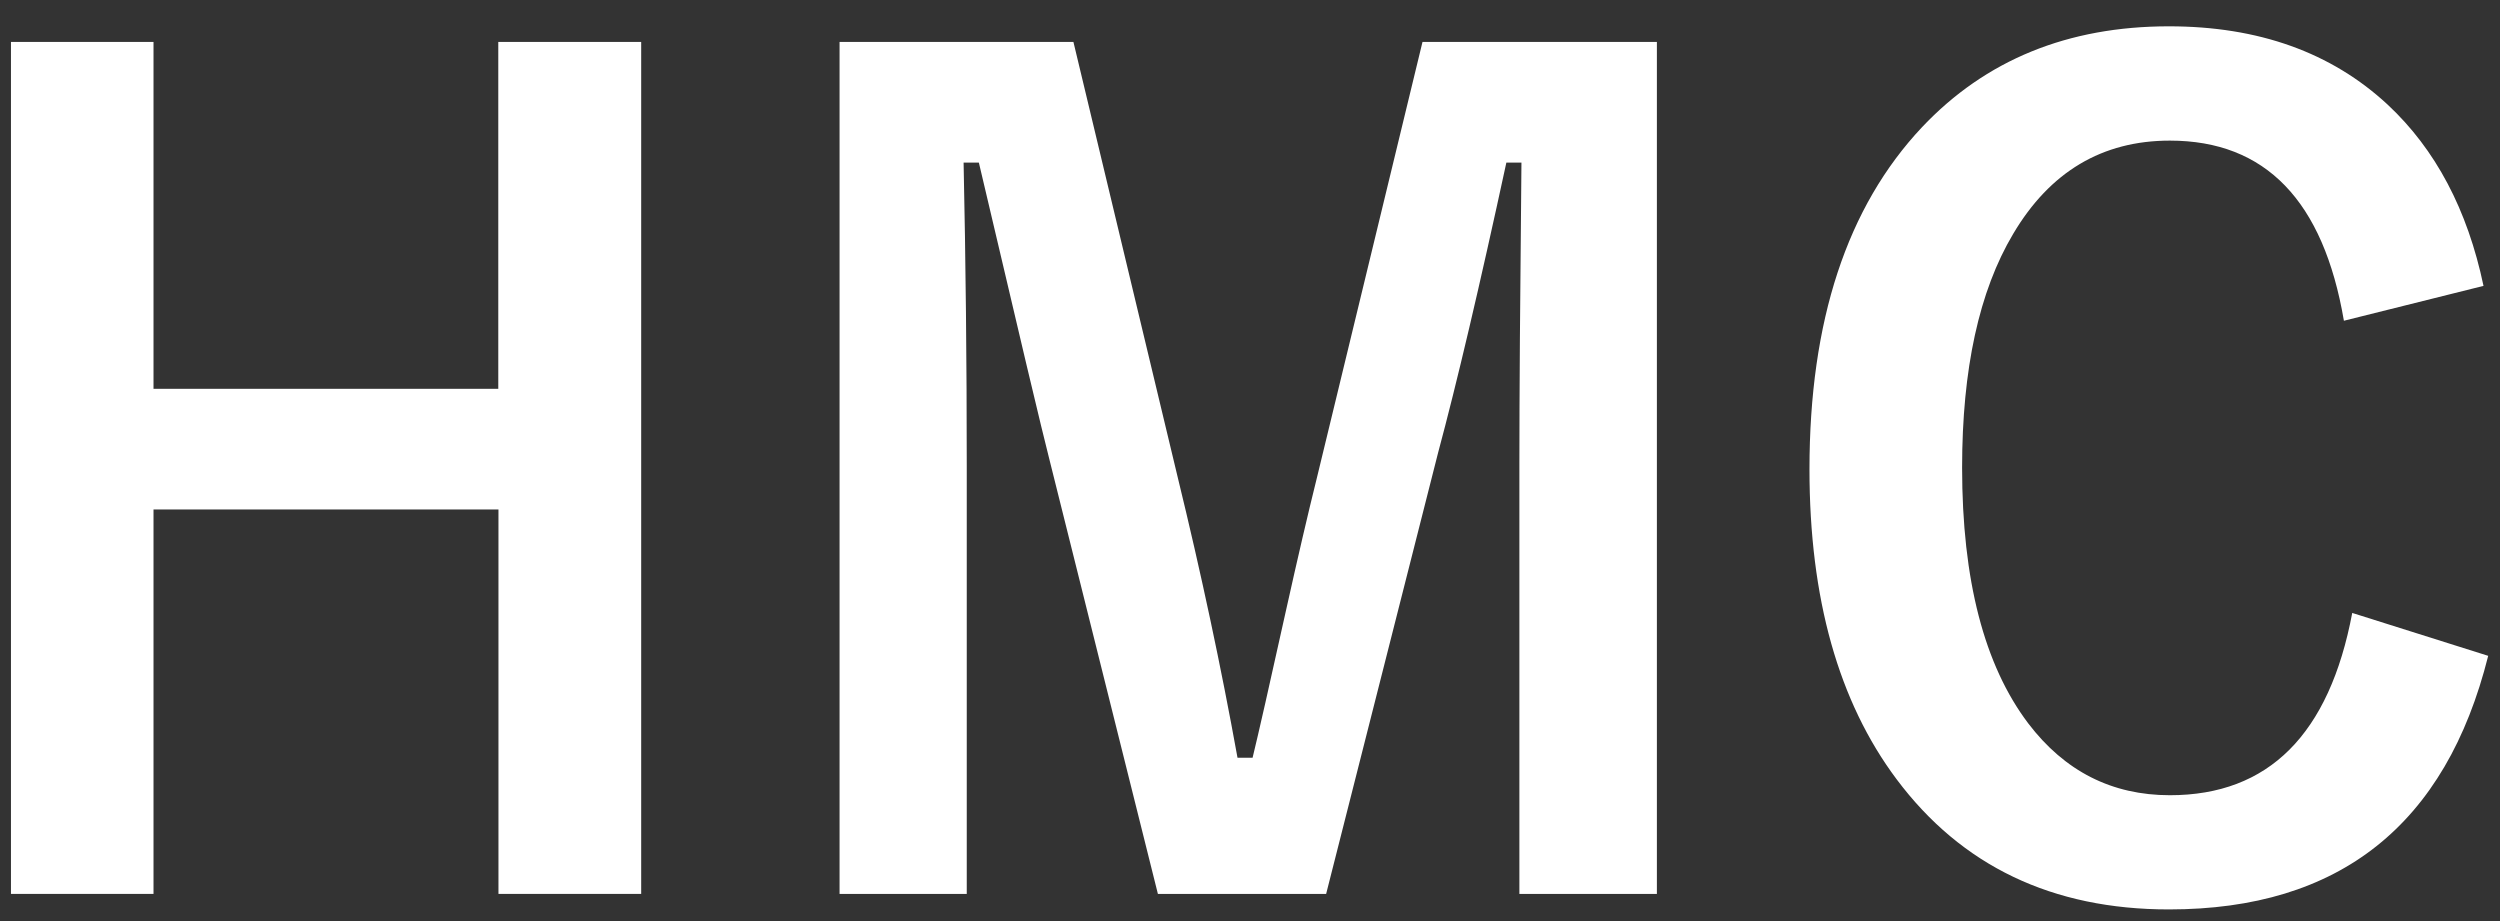
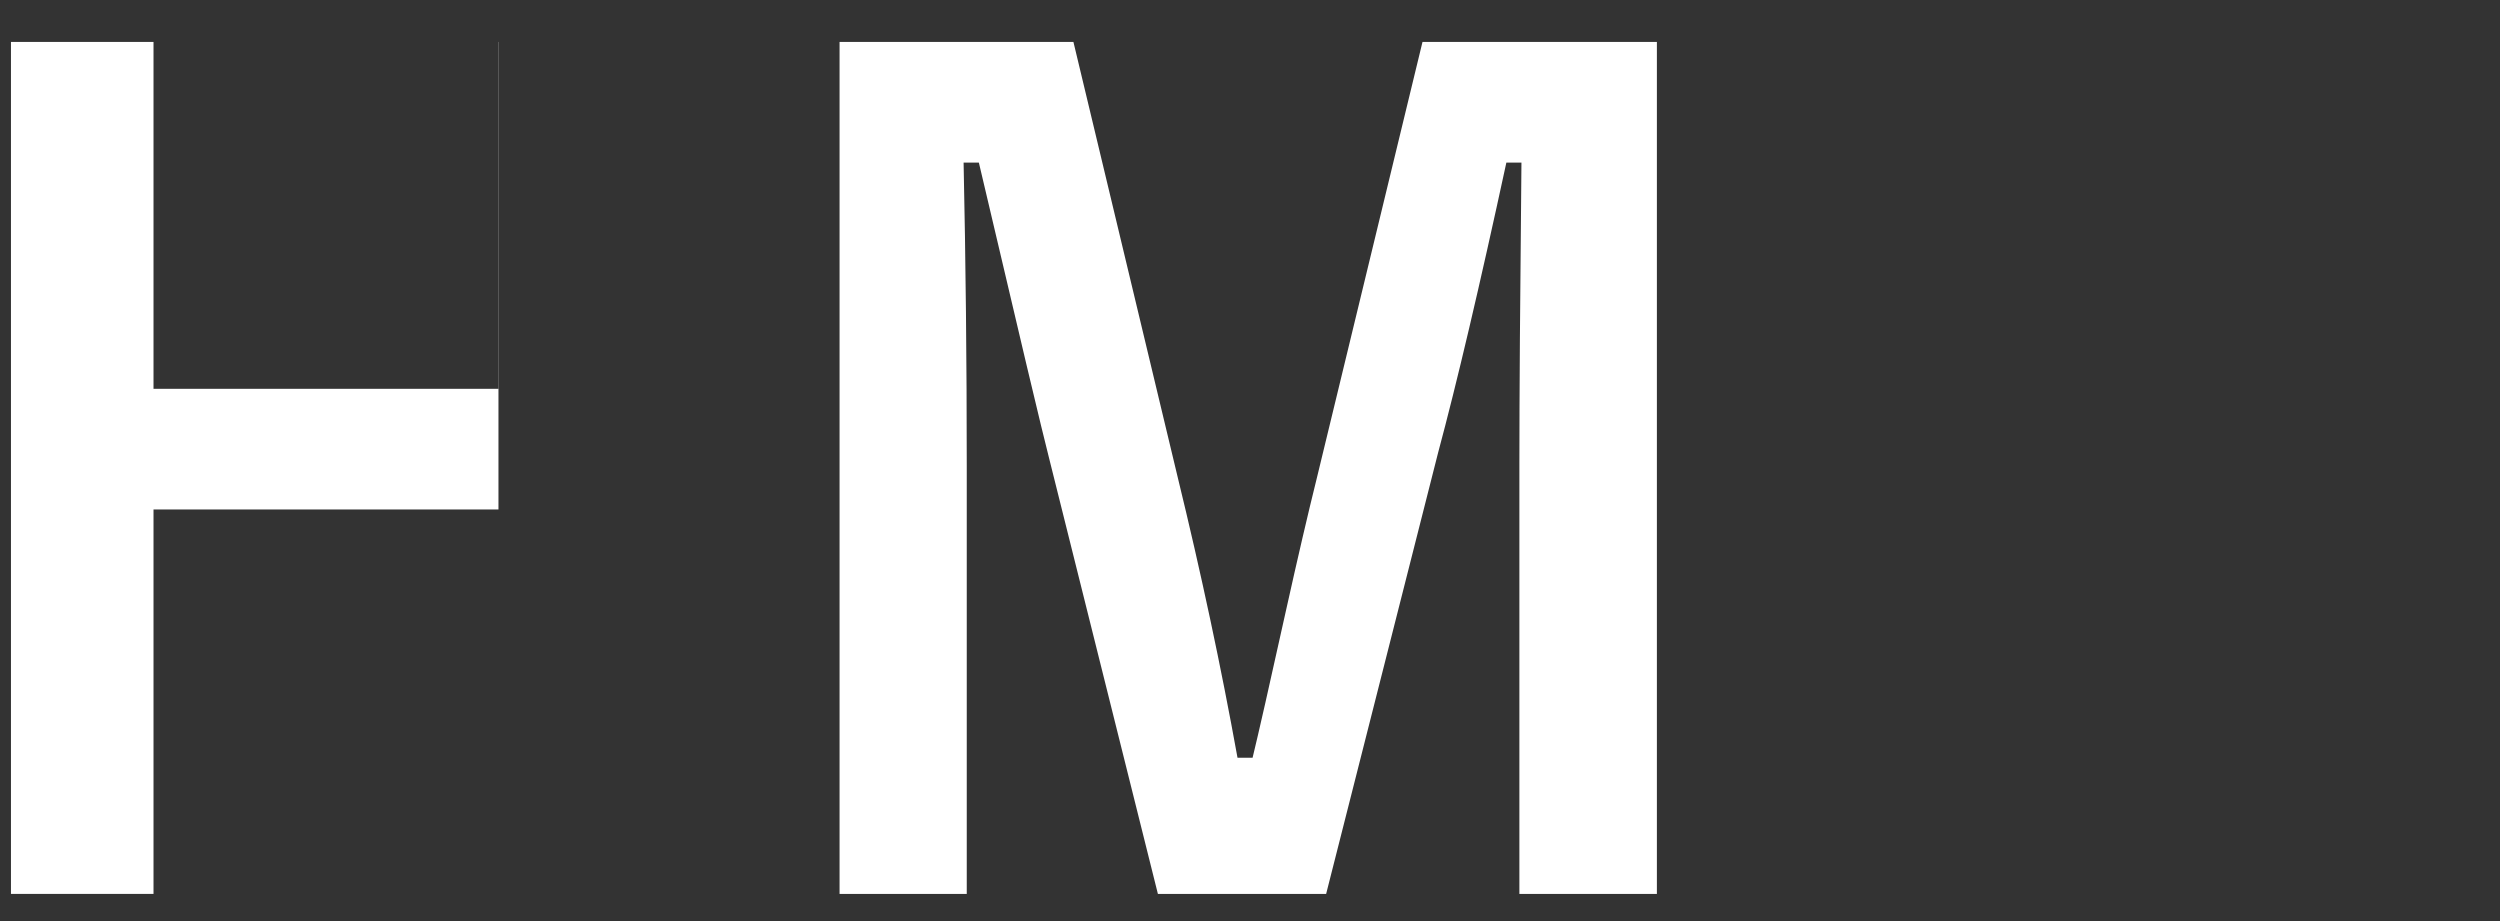
<svg xmlns="http://www.w3.org/2000/svg" id="レイヤー_1" data-name="レイヤー 1" width="570" height="210" viewBox="0 0 570 210">
  <rect x="0" y="0" width="570" height="210" fill="#333333" stroke="none" />
-   <path d="M146.19,9.56V203.81H113.65V116.16H35v87.65H2.5V9.56H35V88.65h78.61V9.56Z" style="fill:#fff" />
+   <path d="M146.19,9.56H113.65V116.16H35v87.65H2.5V9.56H35V88.65h78.61V9.56Z" style="fill:#fff" />
  <path d="M377.77,9.56V203.81H346.42V105.65q0-22.5.47-68.58h-3.44q-9.15,42.3-15.56,66.13L302.36,203.81H264l-24.82-99.39q-2.27-8.79-16-67.35H219.7q.72,33.74.72,69.06v97.68h-29V9.56h53.32l23.75,99.14q8.08,33.13,13.66,64.06h3.44q2-8.19,7.6-33.5,4.05-18.21,7-30.07L324.33,9.56Z" style="fill:#fff" />
-   <path d="M566.24,65.18l-31.83,7.95q-7-41.07-39.67-41.07-23.14,0-35.74,21.27-11.64,19.56-11.64,53.29,0,38.38,15.08,58.31,12.46,16.38,32.3,16.38,33.74,0,41.57-41.56l31,9.78q-14.49,57.83-72.79,57.82-39.9,0-62.11-29.7Q412.56,151.12,412.56,107q0-50.73,25.66-78Q459.94,6,494.51,6q30.63,0,49.87,17.85Q560.77,39.14,566.24,65.18Z" style="fill:#fff" />
</svg>